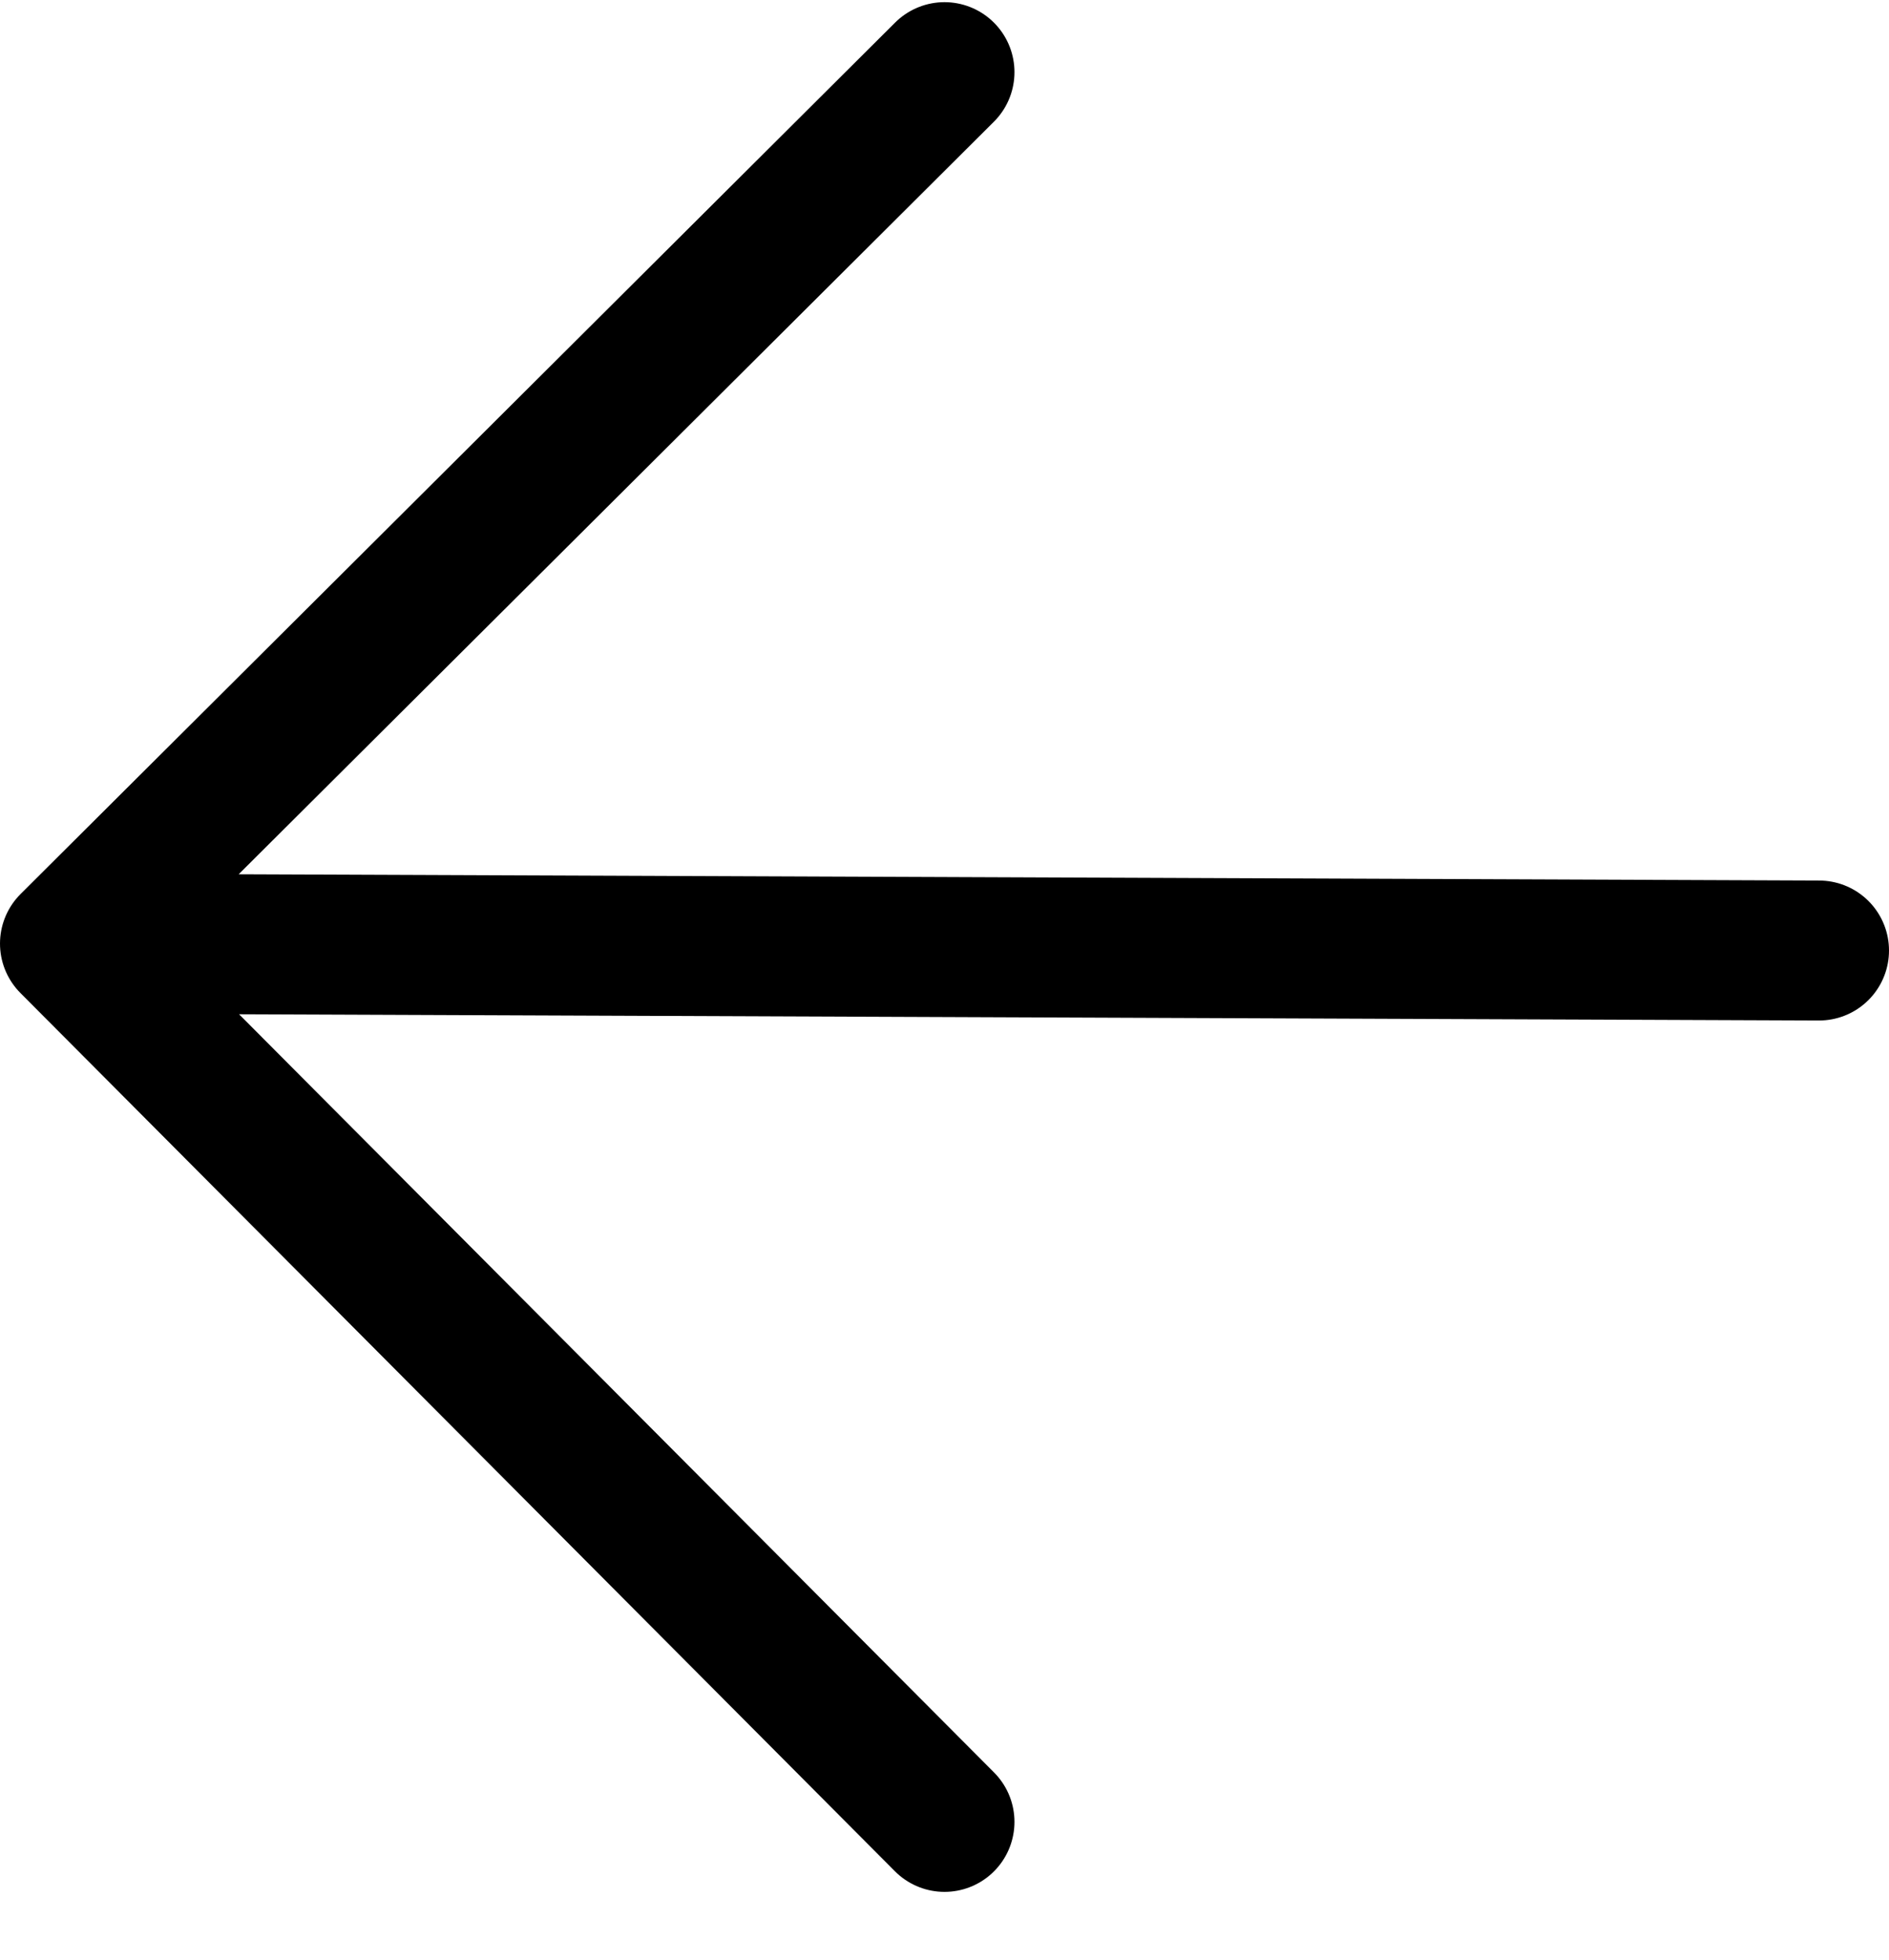
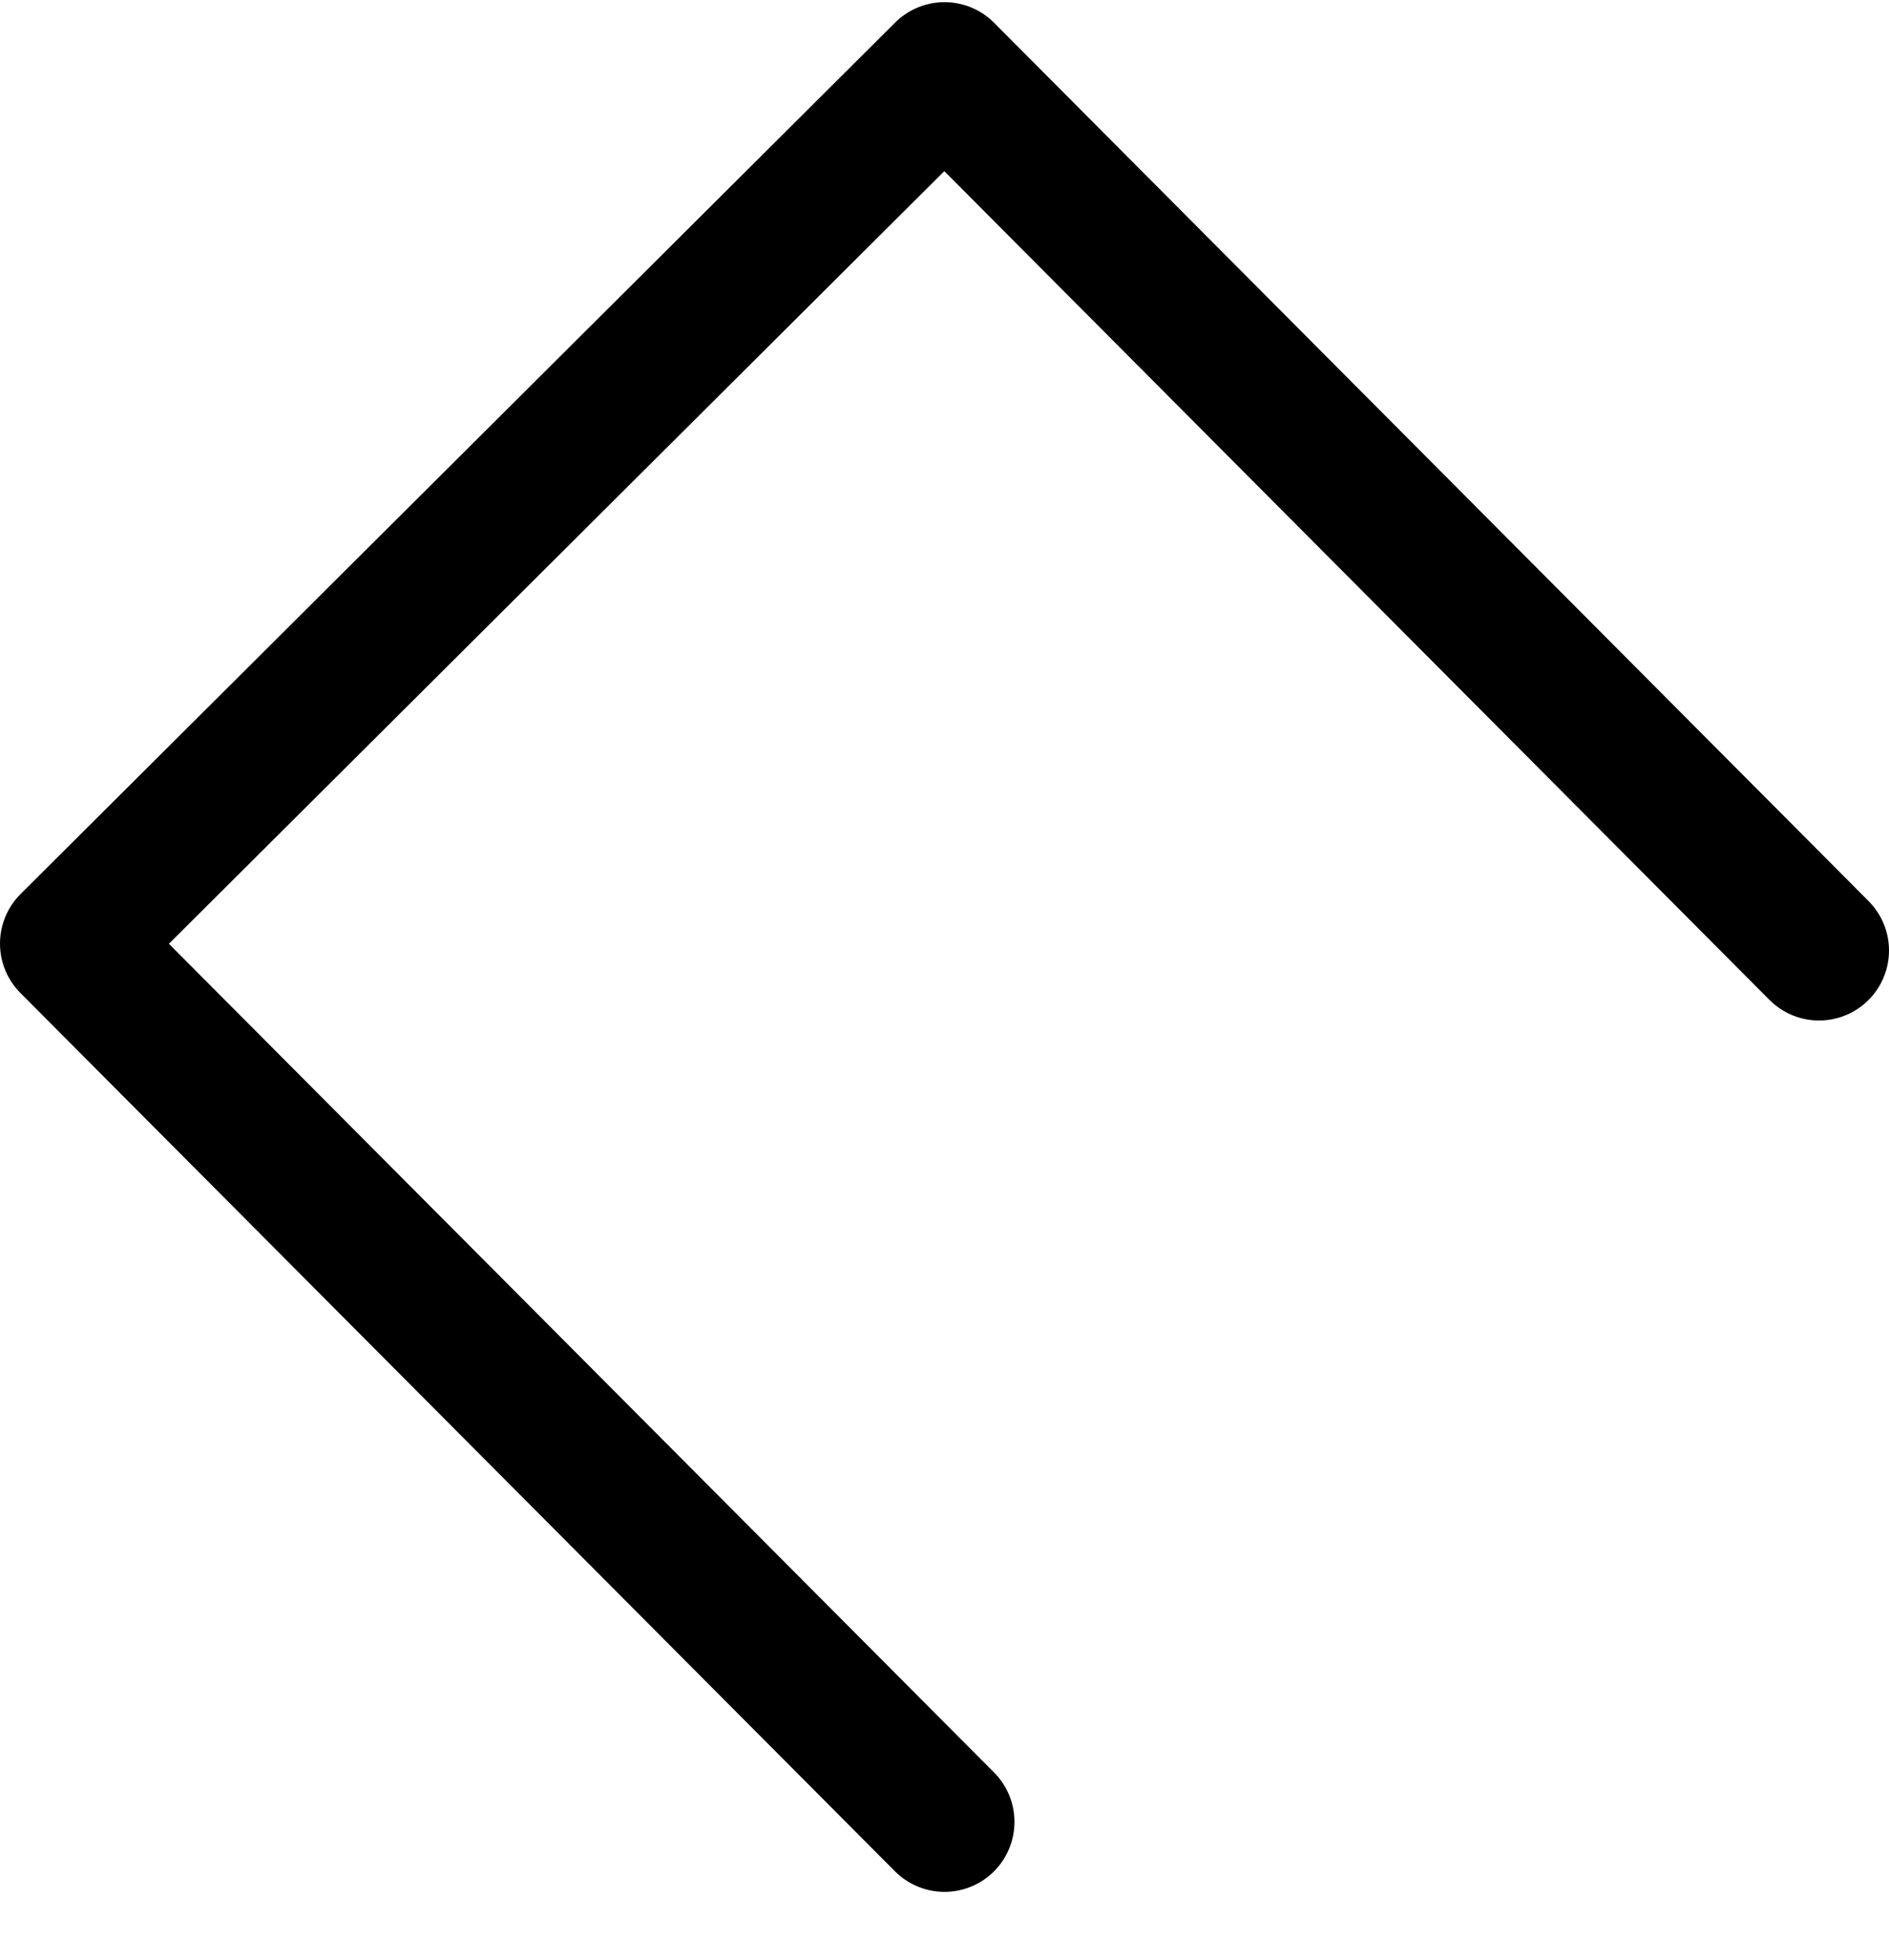
<svg xmlns="http://www.w3.org/2000/svg" width="27" height="28" viewBox="0 0 27 28" fill="none">
-   <path d="M26 13.581L1 13.482L13.5 1.031L1 13.482L13.5 26.031" stroke="black" stroke-width="2" stroke-linecap="round" stroke-linejoin="round" />
+   <path d="M26 13.581L13.5 1.031L1 13.482L13.5 26.031" stroke="black" stroke-width="2" stroke-linecap="round" stroke-linejoin="round" />
</svg>